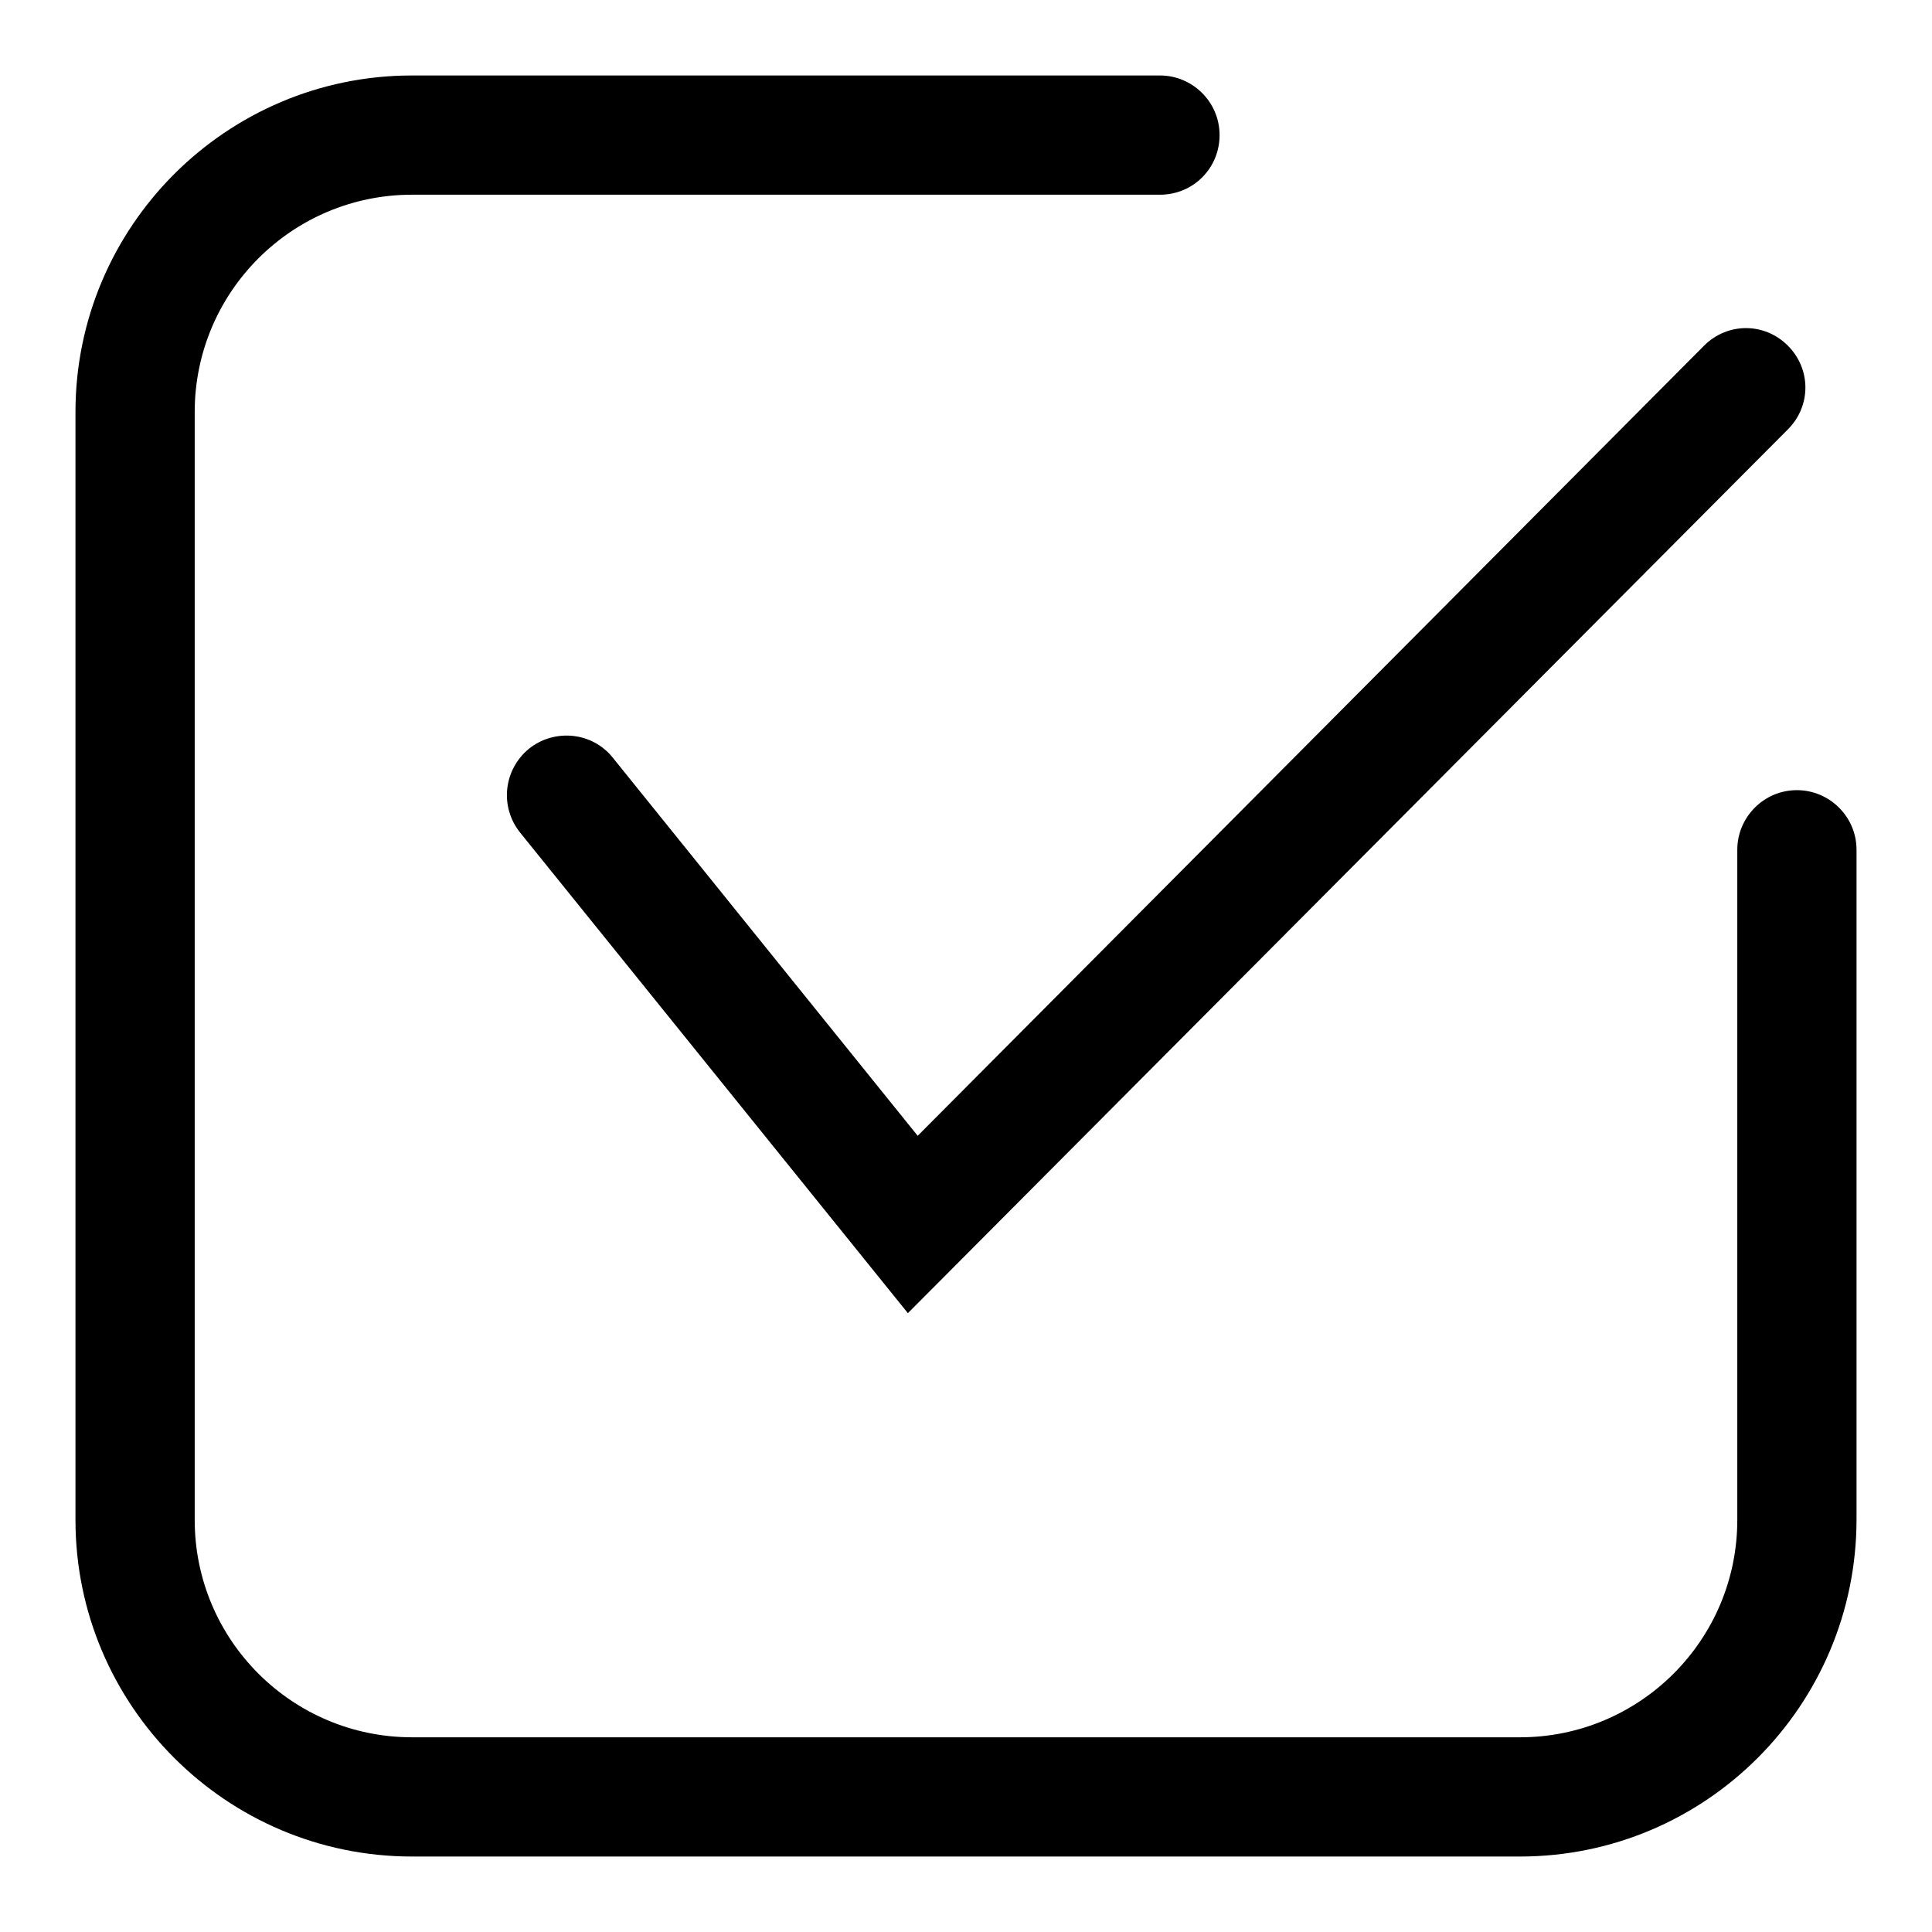
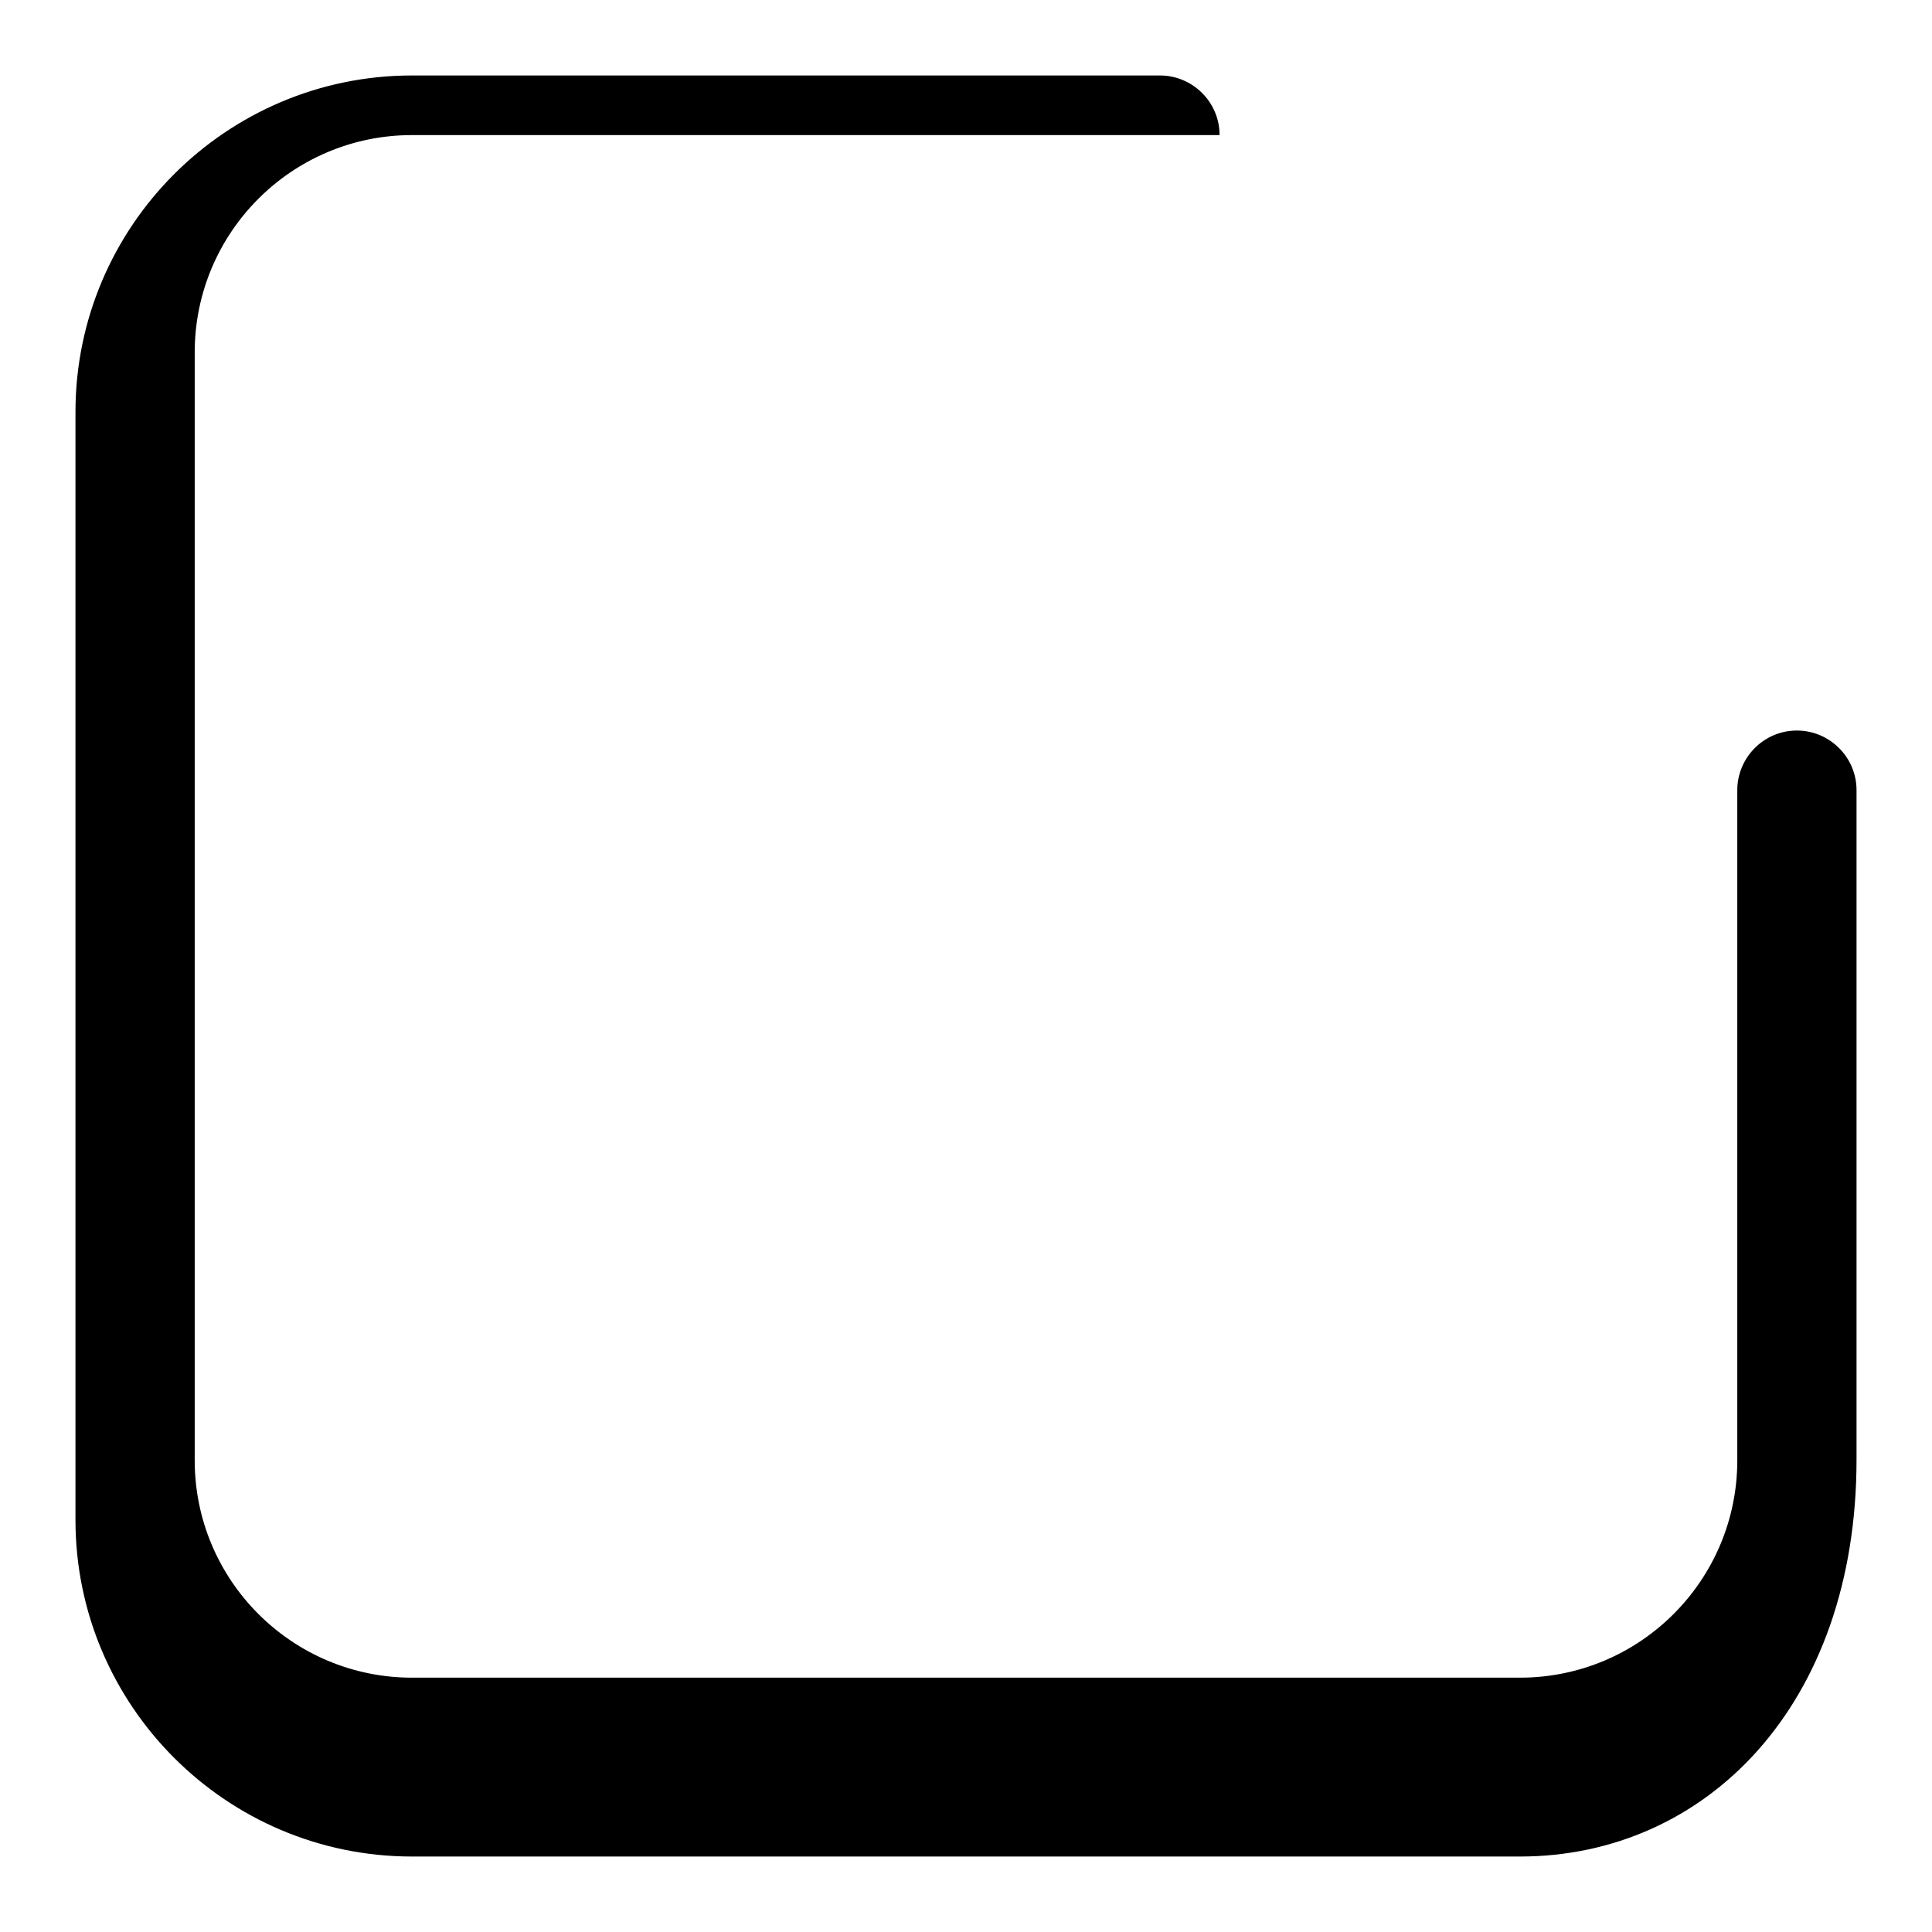
<svg xmlns="http://www.w3.org/2000/svg" version="1.1" x="0px" y="0px" viewBox="0 0 256 256" enable-background="new 0 0 256 256" xml:space="preserve">
  <g>
    <g>
-       <path fill="#000000" d="M201.4,246H54.6C30,246,10,226,10,201.4V54.6C10,30,30,10,54.6,10h99.1c4.3,0,7.9,3.5,7.9,7.9c0,4.4-3.5,7.9-7.9,7.9H54.6c-15.9,0-28.8,12.9-28.8,28.8v146.8c0,15.9,12.9,28.8,28.8,28.8h146.8c15.9,0,28.8-12.9,28.8-28.8v-88.8c0-4.3,3.5-7.9,7.9-7.9c4.3,0,7.9,3.5,7.9,7.9v88.7C246,226,226,246,201.4,246z" />
-       <path fill="#000000" d="M120.3,174l-51.4-63.7c-2.7-3.4-2.2-8.3,1.2-11.1c3.4-2.7,8.4-2.2,11.1,1.2l40.4,50.1L225.8,45.8c3.1-3.1,8-3.1,11.1,0c3.1,3.1,3.1,8,0,11.1L120.3,174z" />
+       <path fill="#000000" d="M201.4,246H54.6C30,246,10,226,10,201.4V54.6C10,30,30,10,54.6,10h99.1c4.3,0,7.9,3.5,7.9,7.9H54.6c-15.9,0-28.8,12.9-28.8,28.8v146.8c0,15.9,12.9,28.8,28.8,28.8h146.8c15.9,0,28.8-12.9,28.8-28.8v-88.8c0-4.3,3.5-7.9,7.9-7.9c4.3,0,7.9,3.5,7.9,7.9v88.7C246,226,226,246,201.4,246z" />
    </g>
  </g>
</svg>